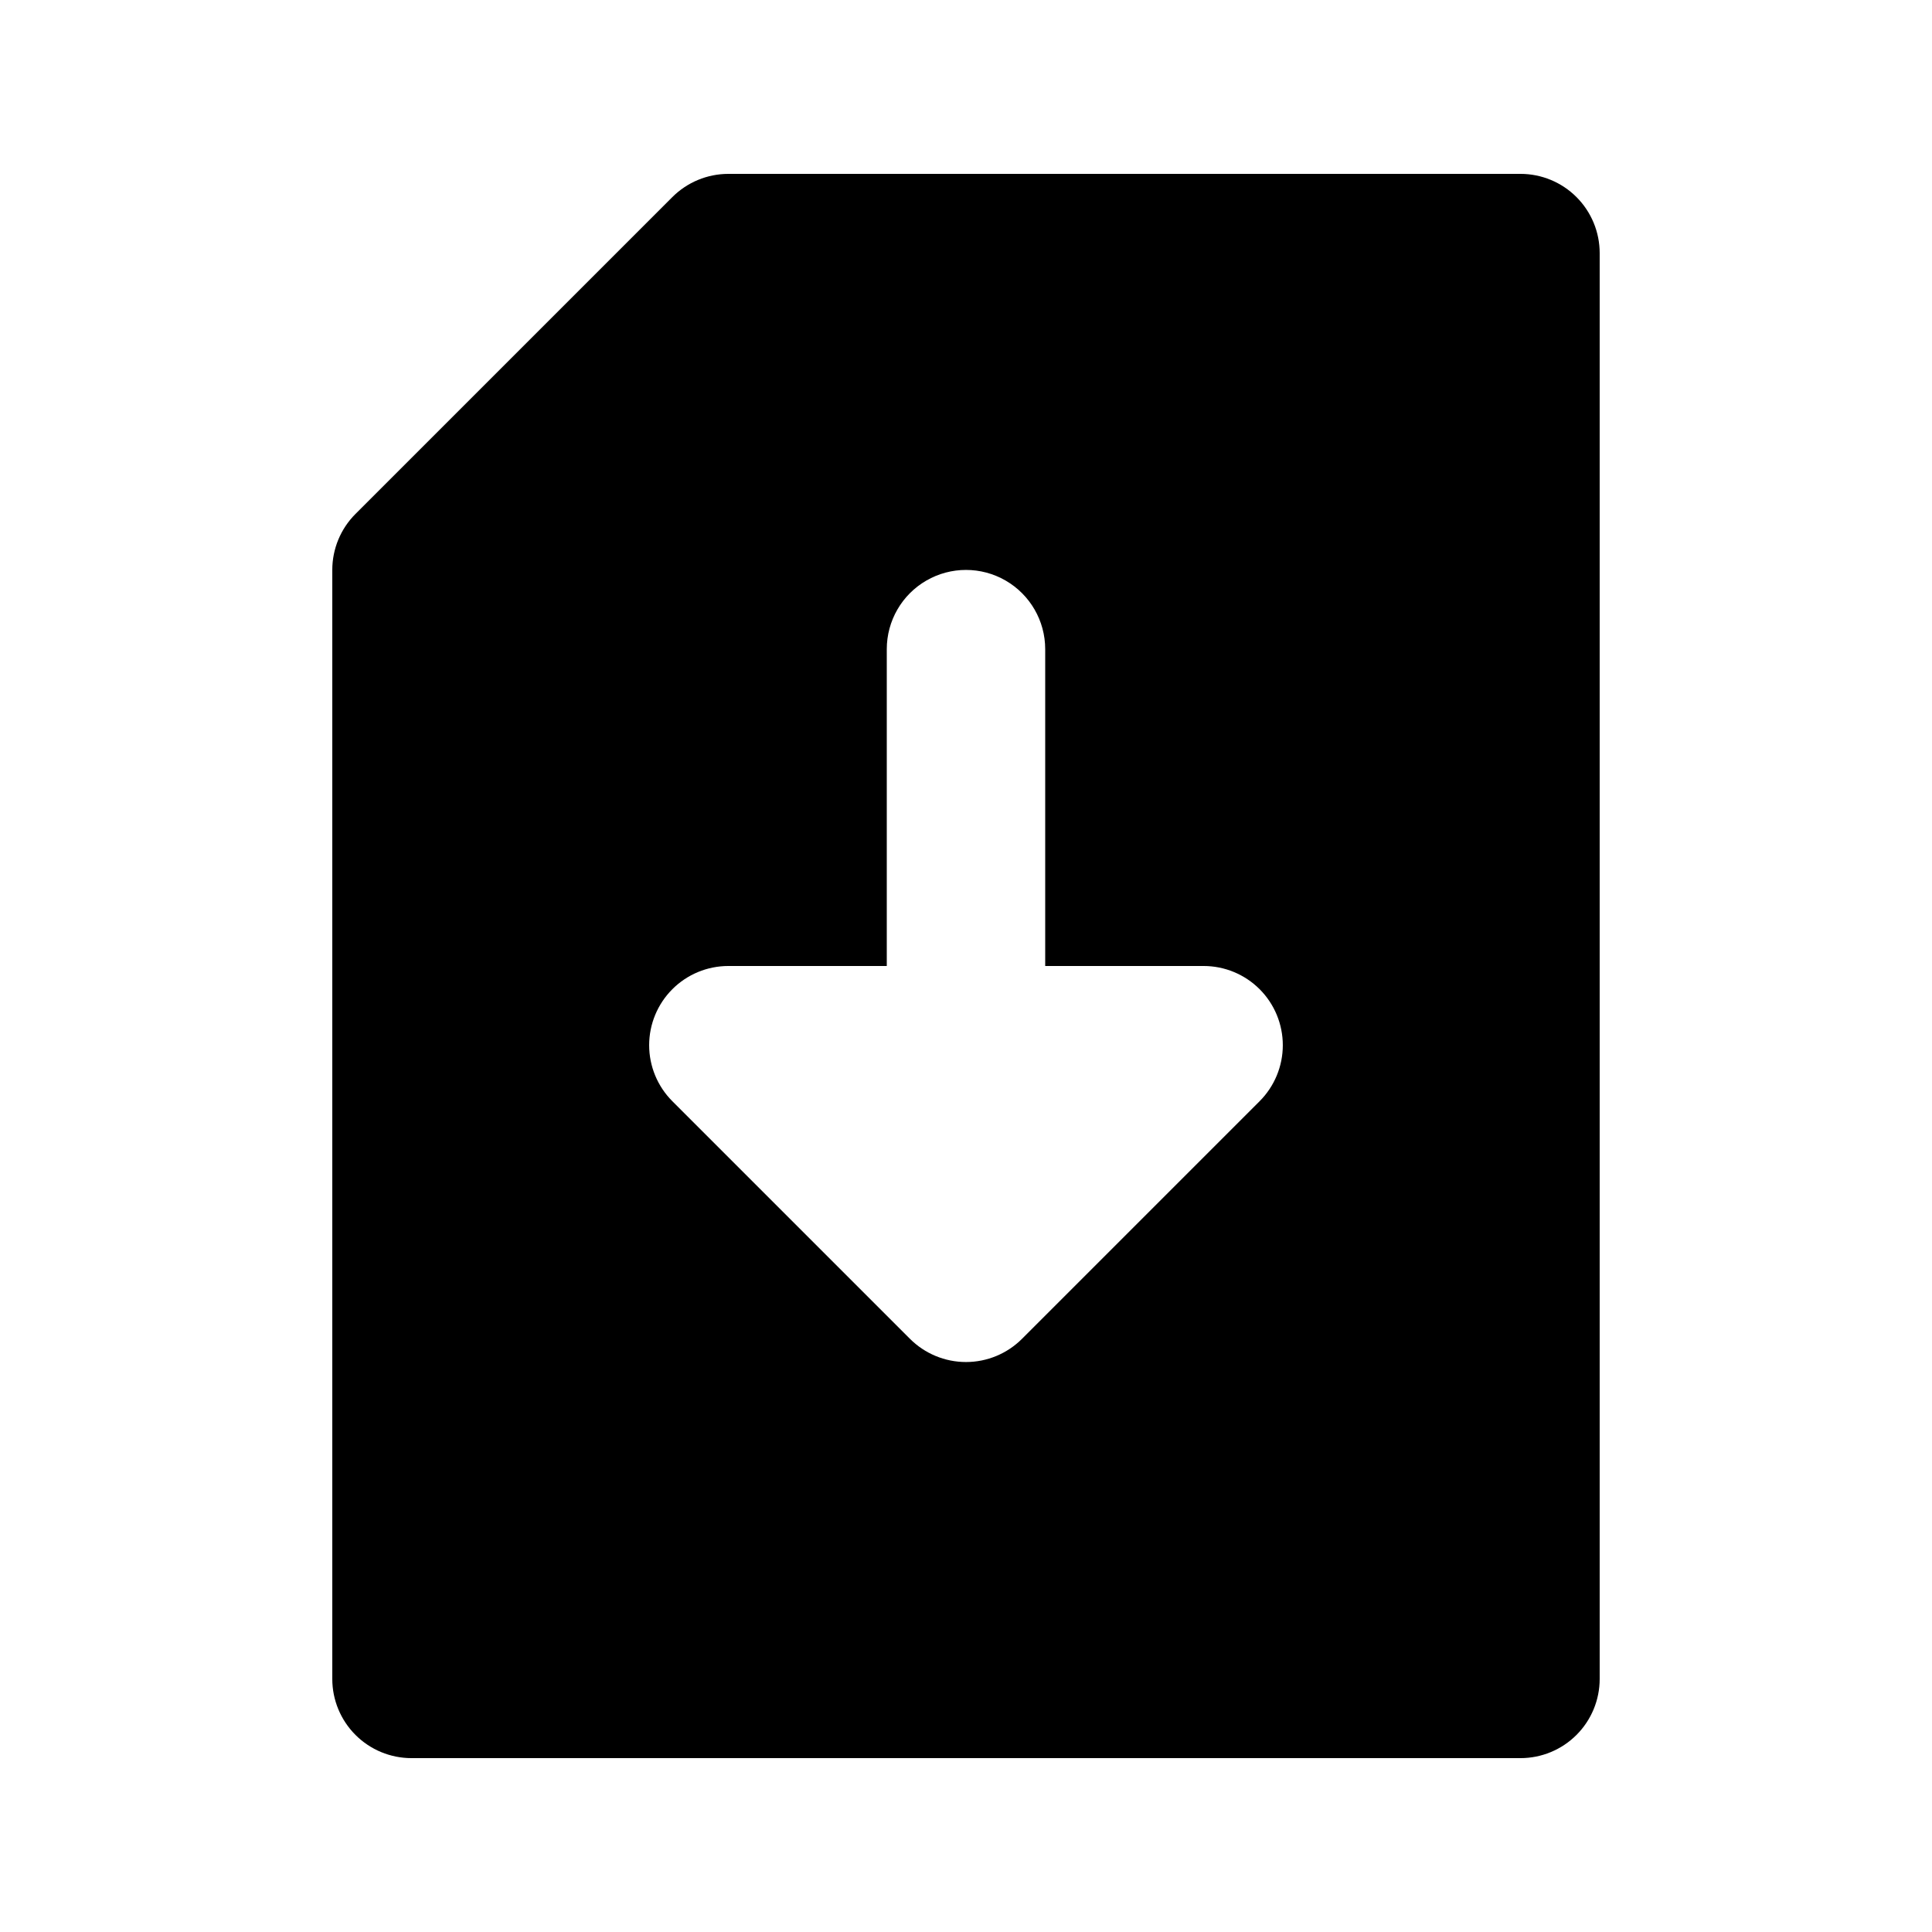
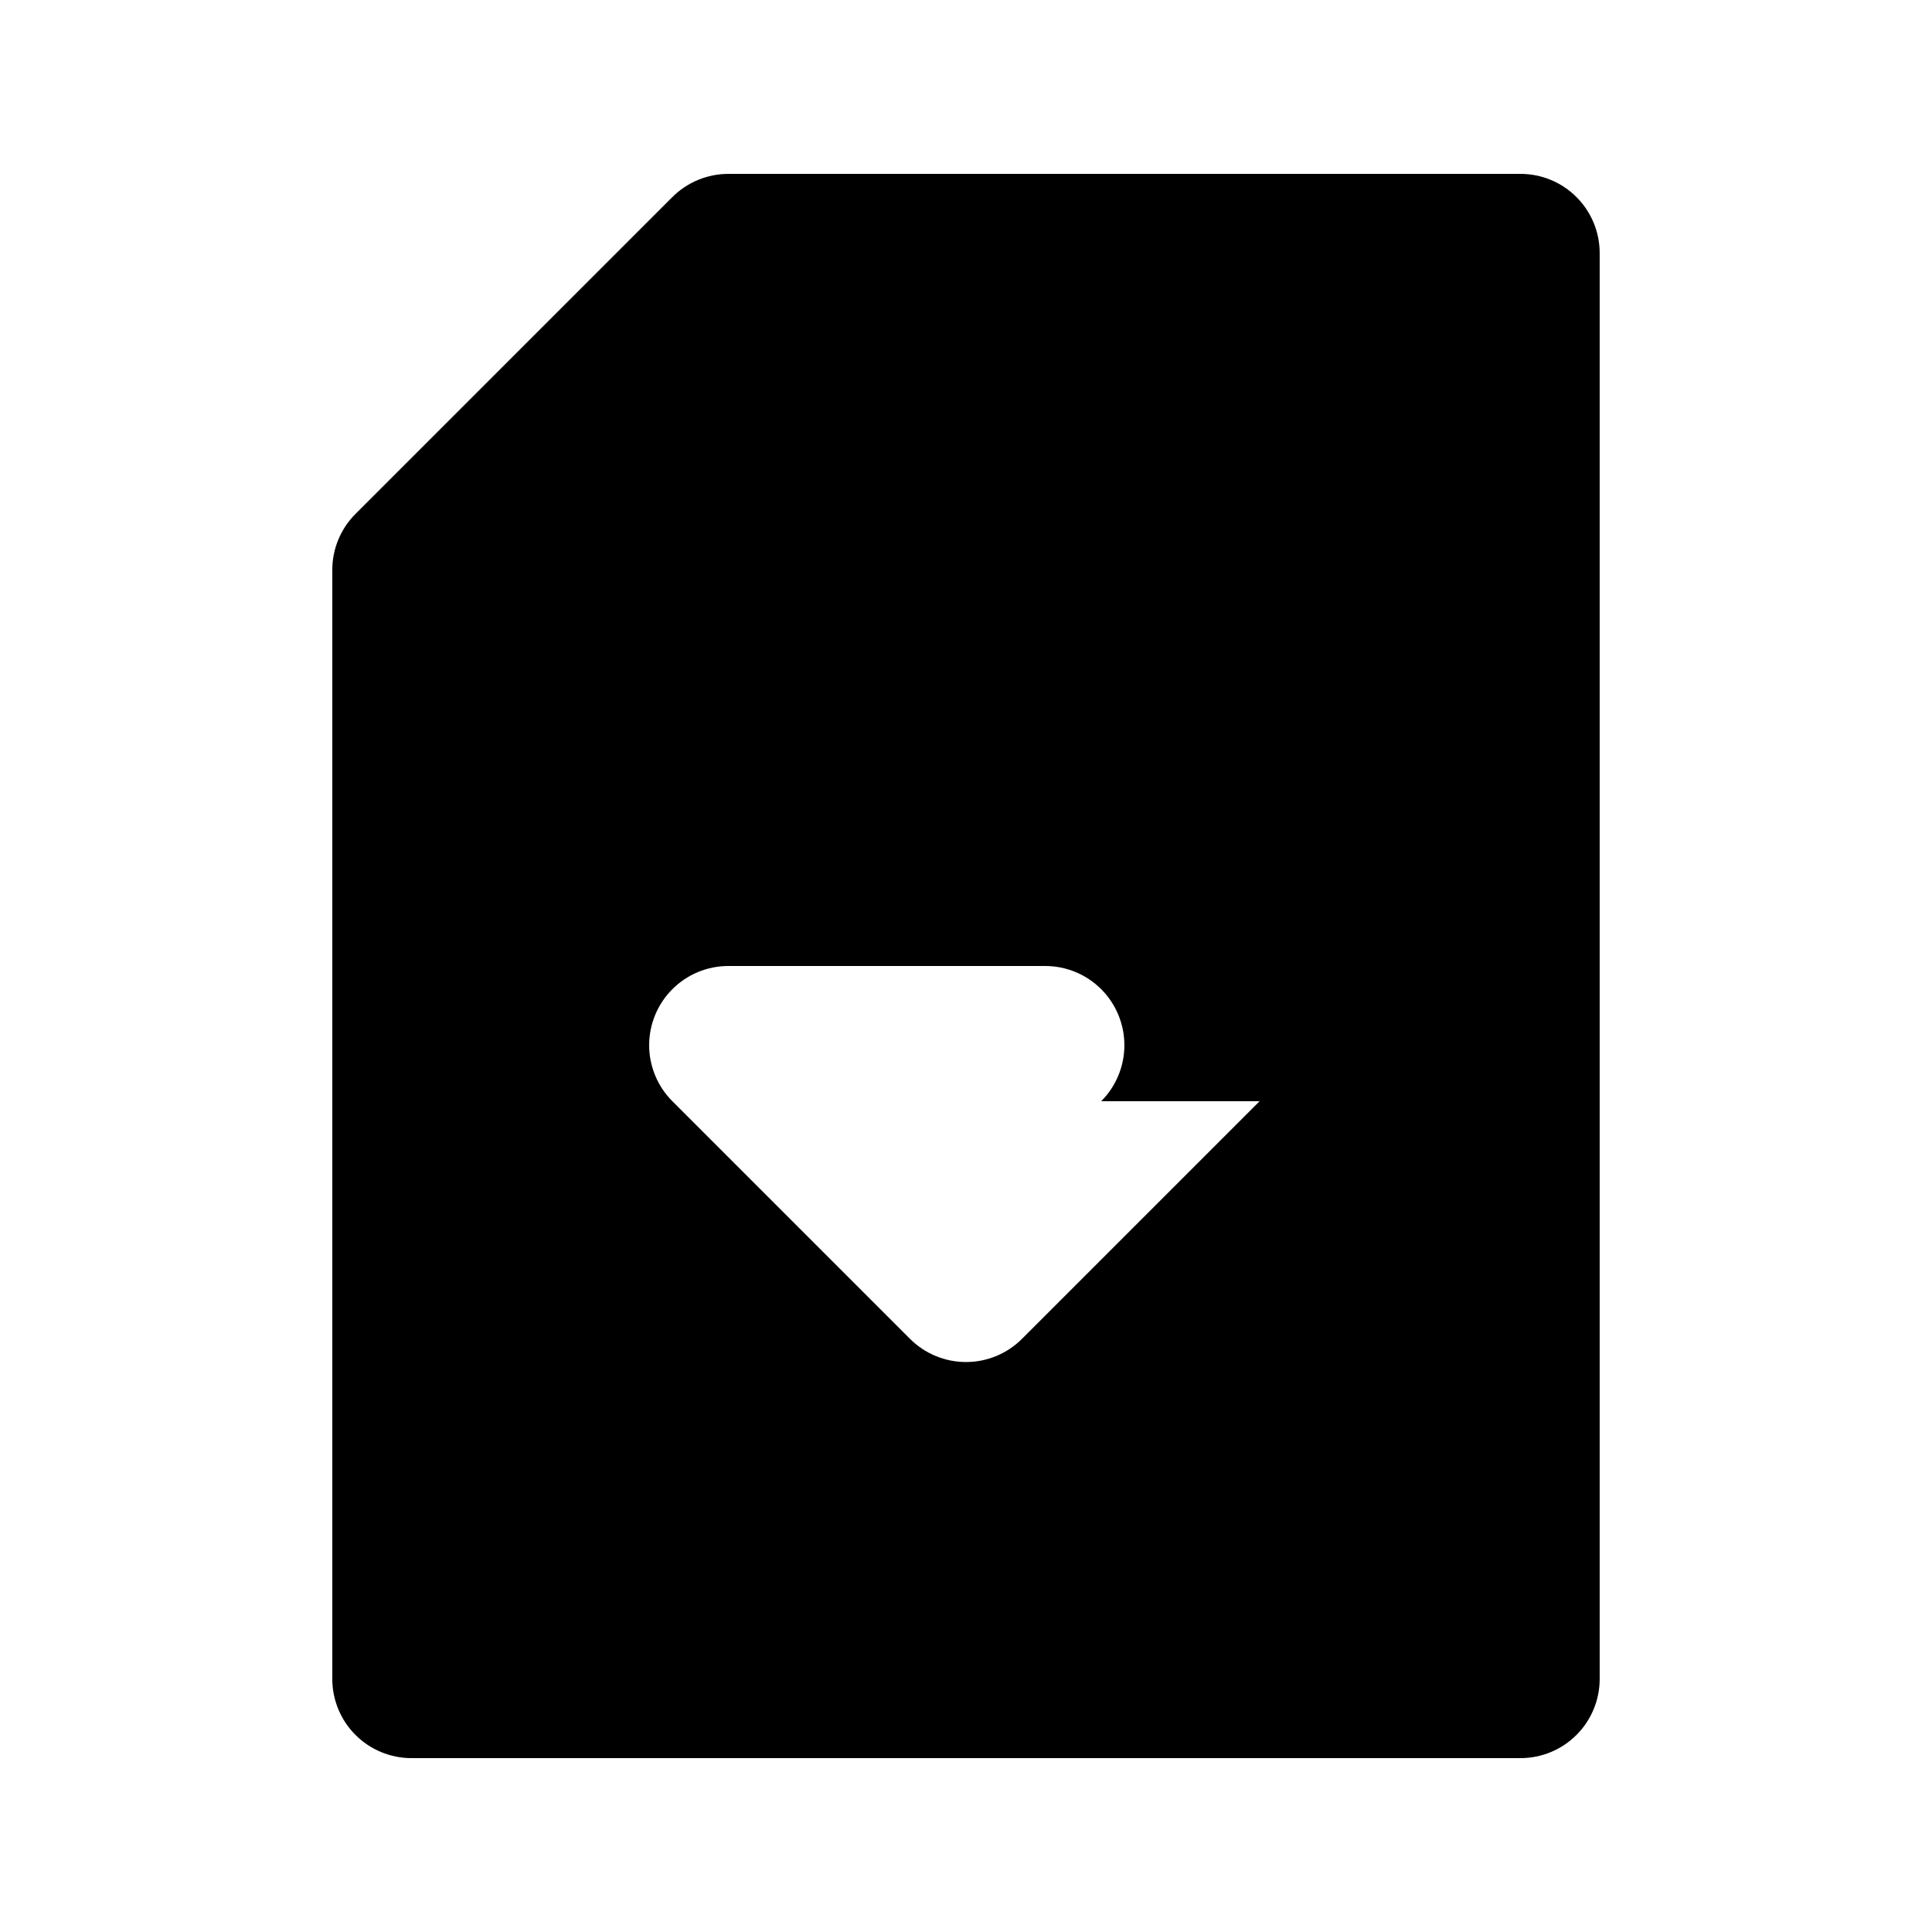
<svg xmlns="http://www.w3.org/2000/svg" fill="#000000" width="800px" height="800px" version="1.1" viewBox="144 144 512 512">
-   <path d="m546.94 190.08h-209.92c-5.566 0-10.906 2.215-14.844 6.152l-83.969 83.969v-0.004c-3.934 3.938-6.148 9.277-6.148 14.844v293.89c0 5.57 2.211 10.906 6.148 14.844s9.277 6.148 14.844 6.148h293.89c5.57 0 10.91-2.211 14.844-6.148 3.938-3.938 6.148-9.273 6.148-14.844v-377.86c0-5.566-2.211-10.906-6.148-14.844-3.934-3.938-9.273-6.148-14.844-6.148zm-69.125 245.75-62.977 62.977c-3.938 3.934-9.273 6.144-14.84 6.144s-10.906-2.211-14.844-6.144l-62.977-62.977c-3.934-3.938-6.144-9.277-6.144-14.844 0-5.566 2.211-10.902 6.148-14.84 3.934-3.938 9.273-6.148 14.84-6.148h41.984v-83.969c0-7.5 4-14.43 10.496-18.18 6.492-3.75 14.496-3.75 20.992 0 6.492 3.75 10.496 10.68 10.496 18.18v83.969h41.984c5.566 0 10.902 2.211 14.84 6.148 3.934 3.938 6.144 9.273 6.144 14.84 0 5.566-2.211 10.906-6.144 14.844z" />
+   <path d="m546.94 190.08h-209.92c-5.566 0-10.906 2.215-14.844 6.152l-83.969 83.969v-0.004c-3.934 3.938-6.148 9.277-6.148 14.844v293.89c0 5.57 2.211 10.906 6.148 14.844s9.277 6.148 14.844 6.148h293.89c5.57 0 10.91-2.211 14.844-6.148 3.938-3.938 6.148-9.273 6.148-14.844v-377.86c0-5.566-2.211-10.906-6.148-14.844-3.934-3.938-9.273-6.148-14.844-6.148zm-69.125 245.75-62.977 62.977c-3.938 3.934-9.273 6.144-14.84 6.144s-10.906-2.211-14.844-6.144l-62.977-62.977c-3.934-3.938-6.144-9.277-6.144-14.844 0-5.566 2.211-10.902 6.148-14.84 3.934-3.938 9.273-6.148 14.84-6.148h41.984v-83.969v83.969h41.984c5.566 0 10.902 2.211 14.84 6.148 3.934 3.938 6.144 9.273 6.144 14.84 0 5.566-2.211 10.906-6.144 14.844z" />
</svg>